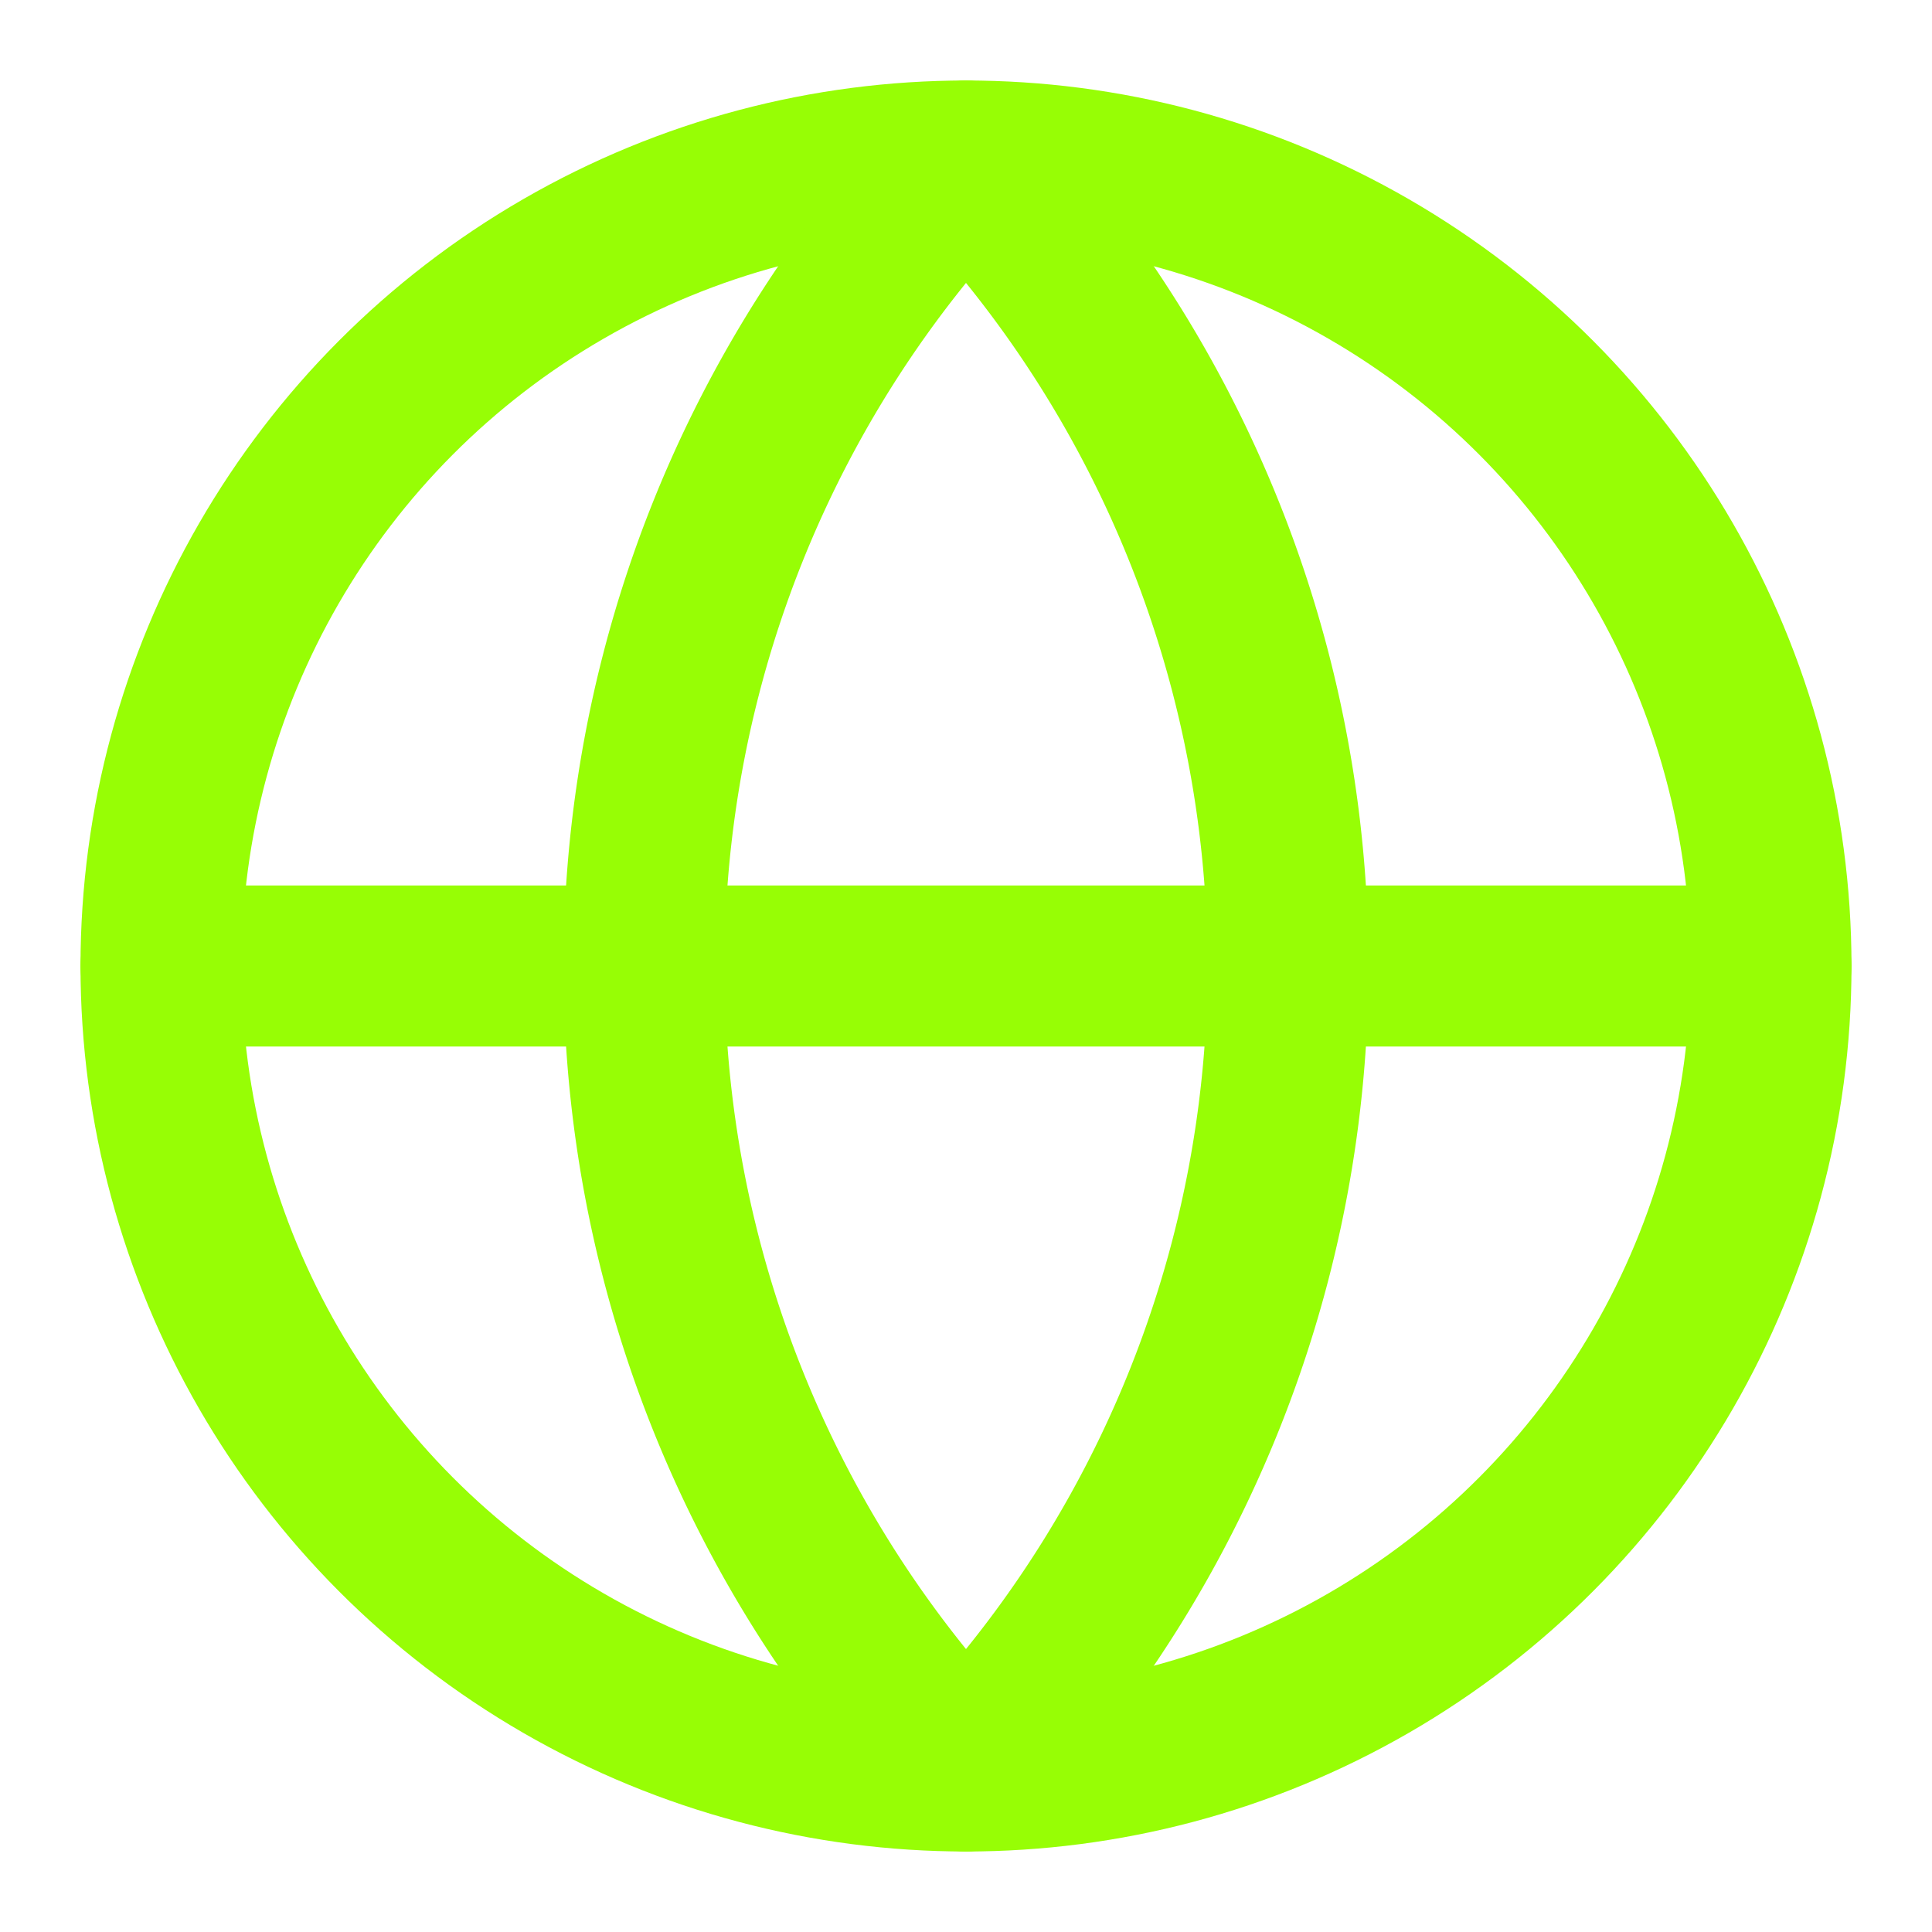
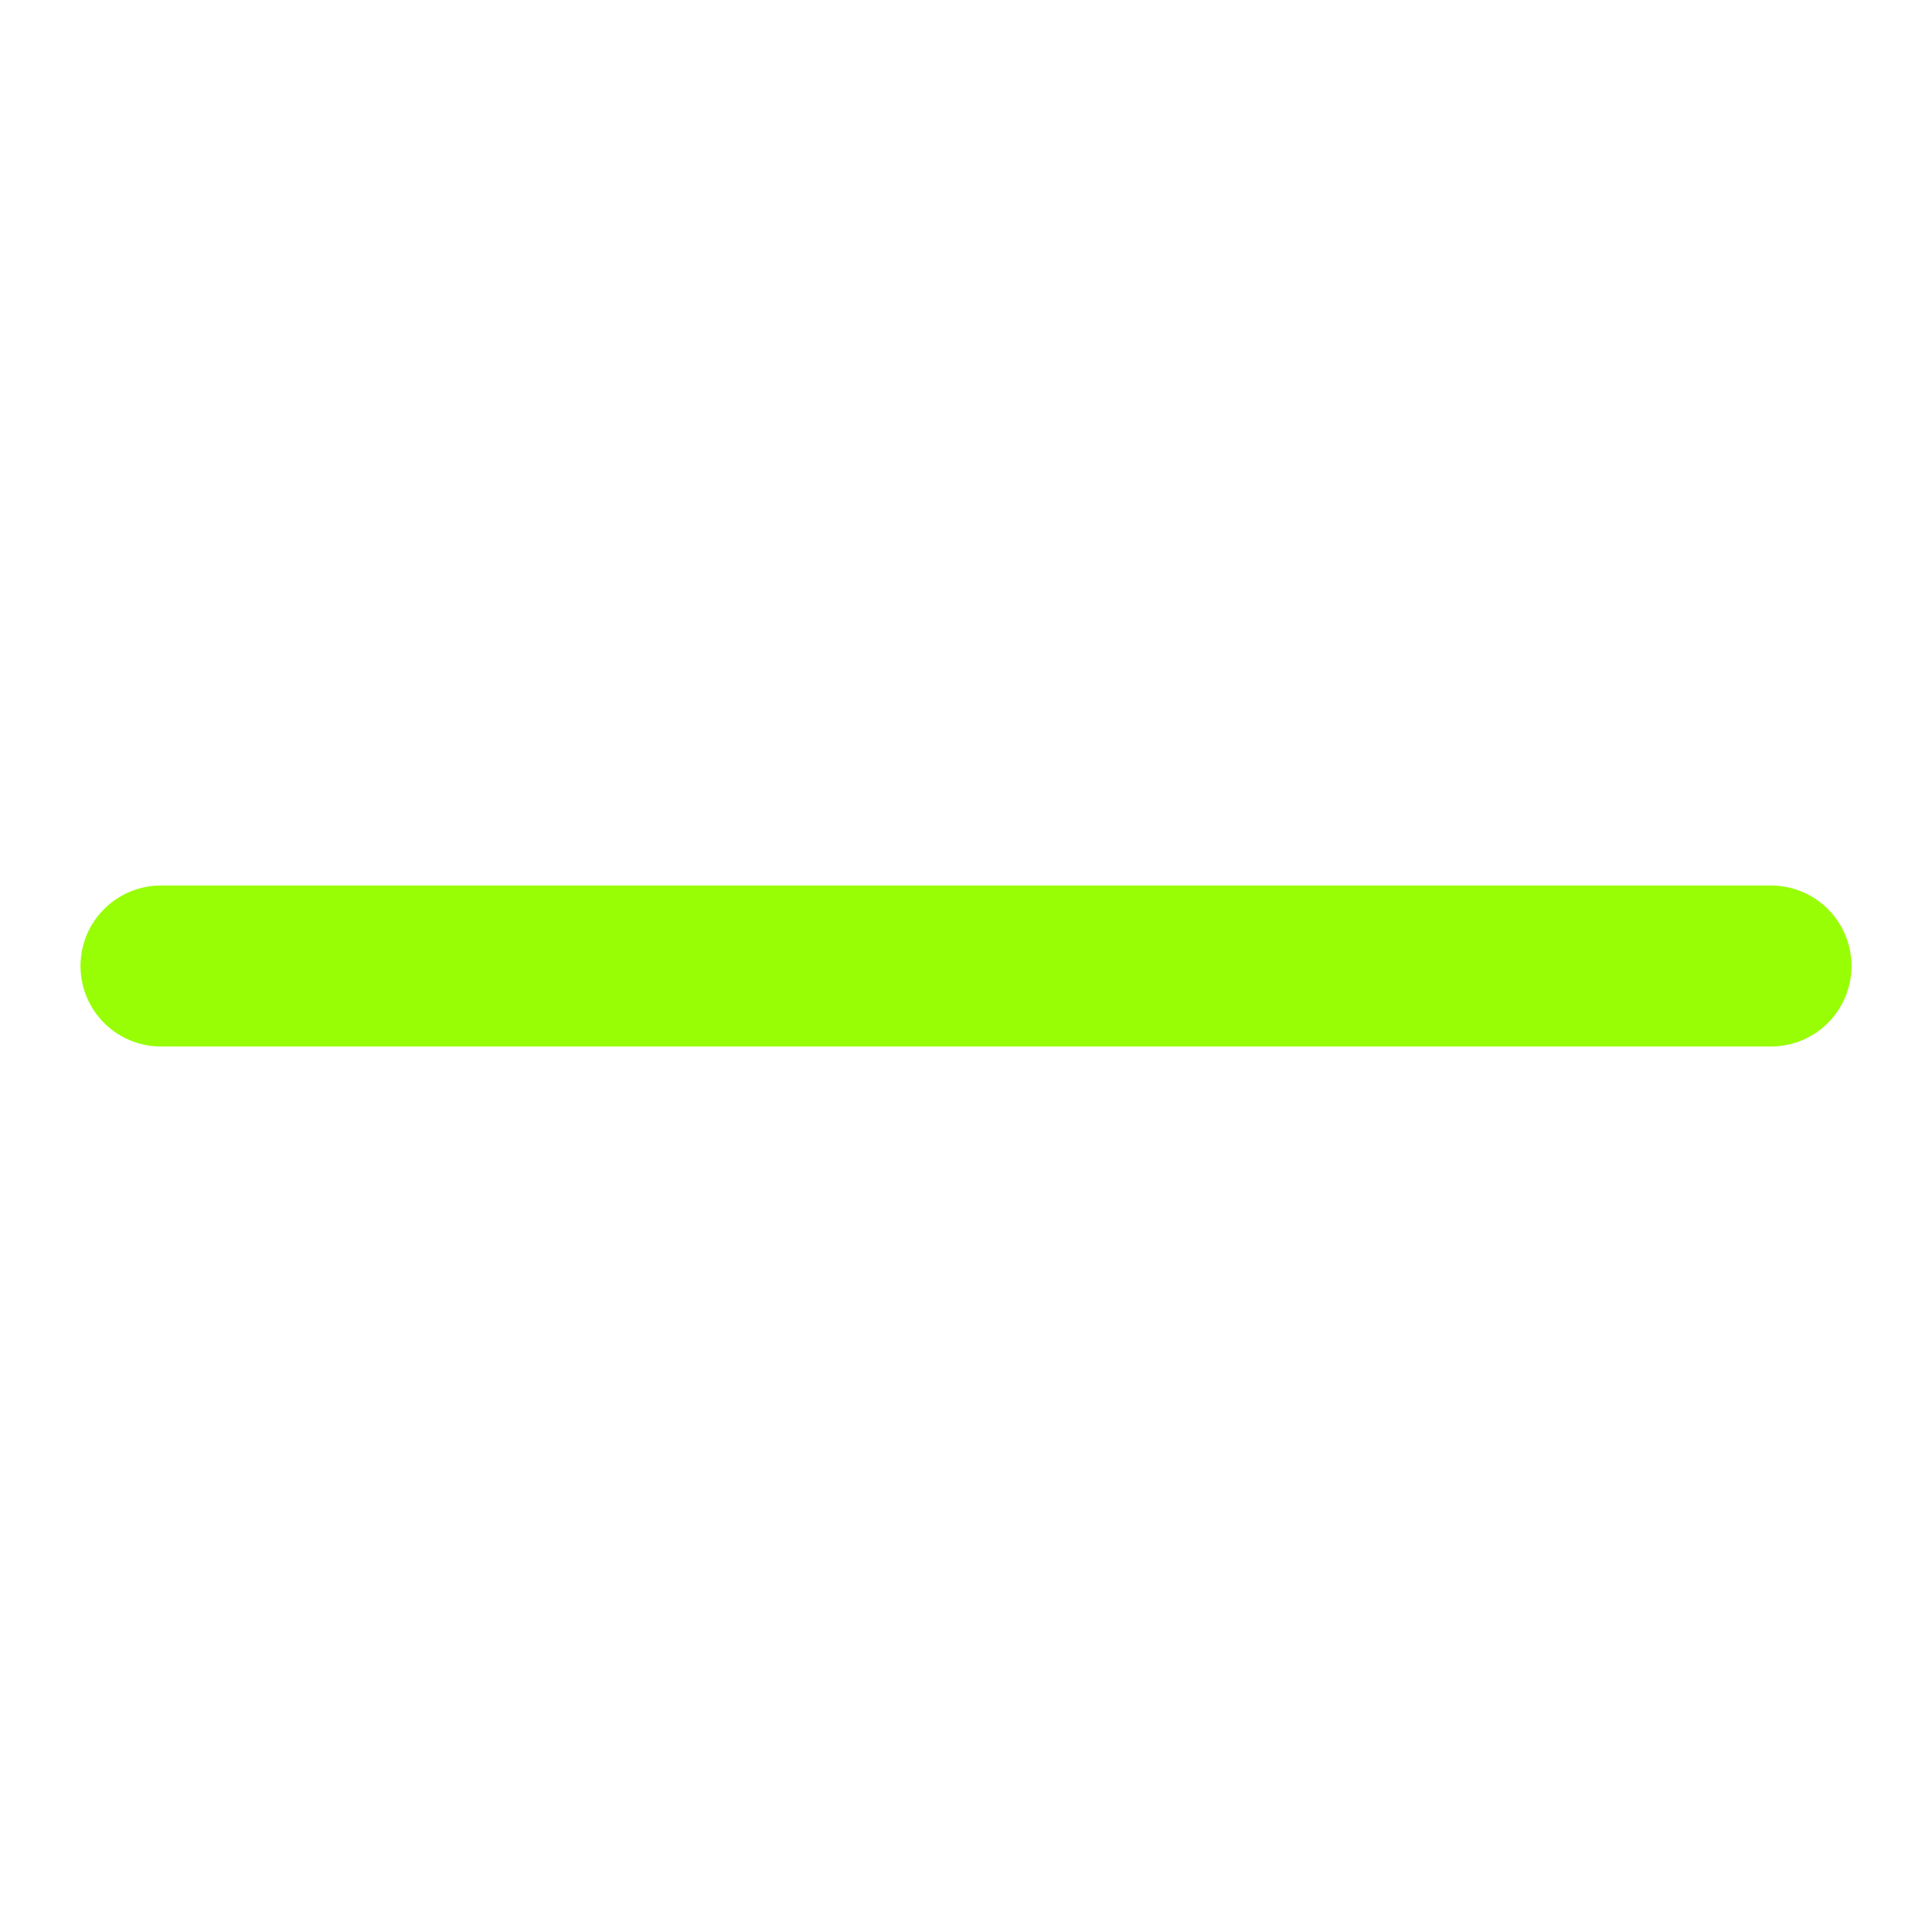
<svg xmlns="http://www.w3.org/2000/svg" width="24" height="24" viewBox="0 0 24 24" fill="none" stroke="#97fe05" stroke-width="2" stroke-linecap="round" stroke-linejoin="round" class="lucide lucide-globe text-brand-primary">
-   <circle cx="12" cy="12" r="10" />
-   <path d="M12 2a14.5 14.5 0 0 0 0 20 14.5 14.5 0 0 0 0-20" />
  <path d="M2 12h20" />
</svg>